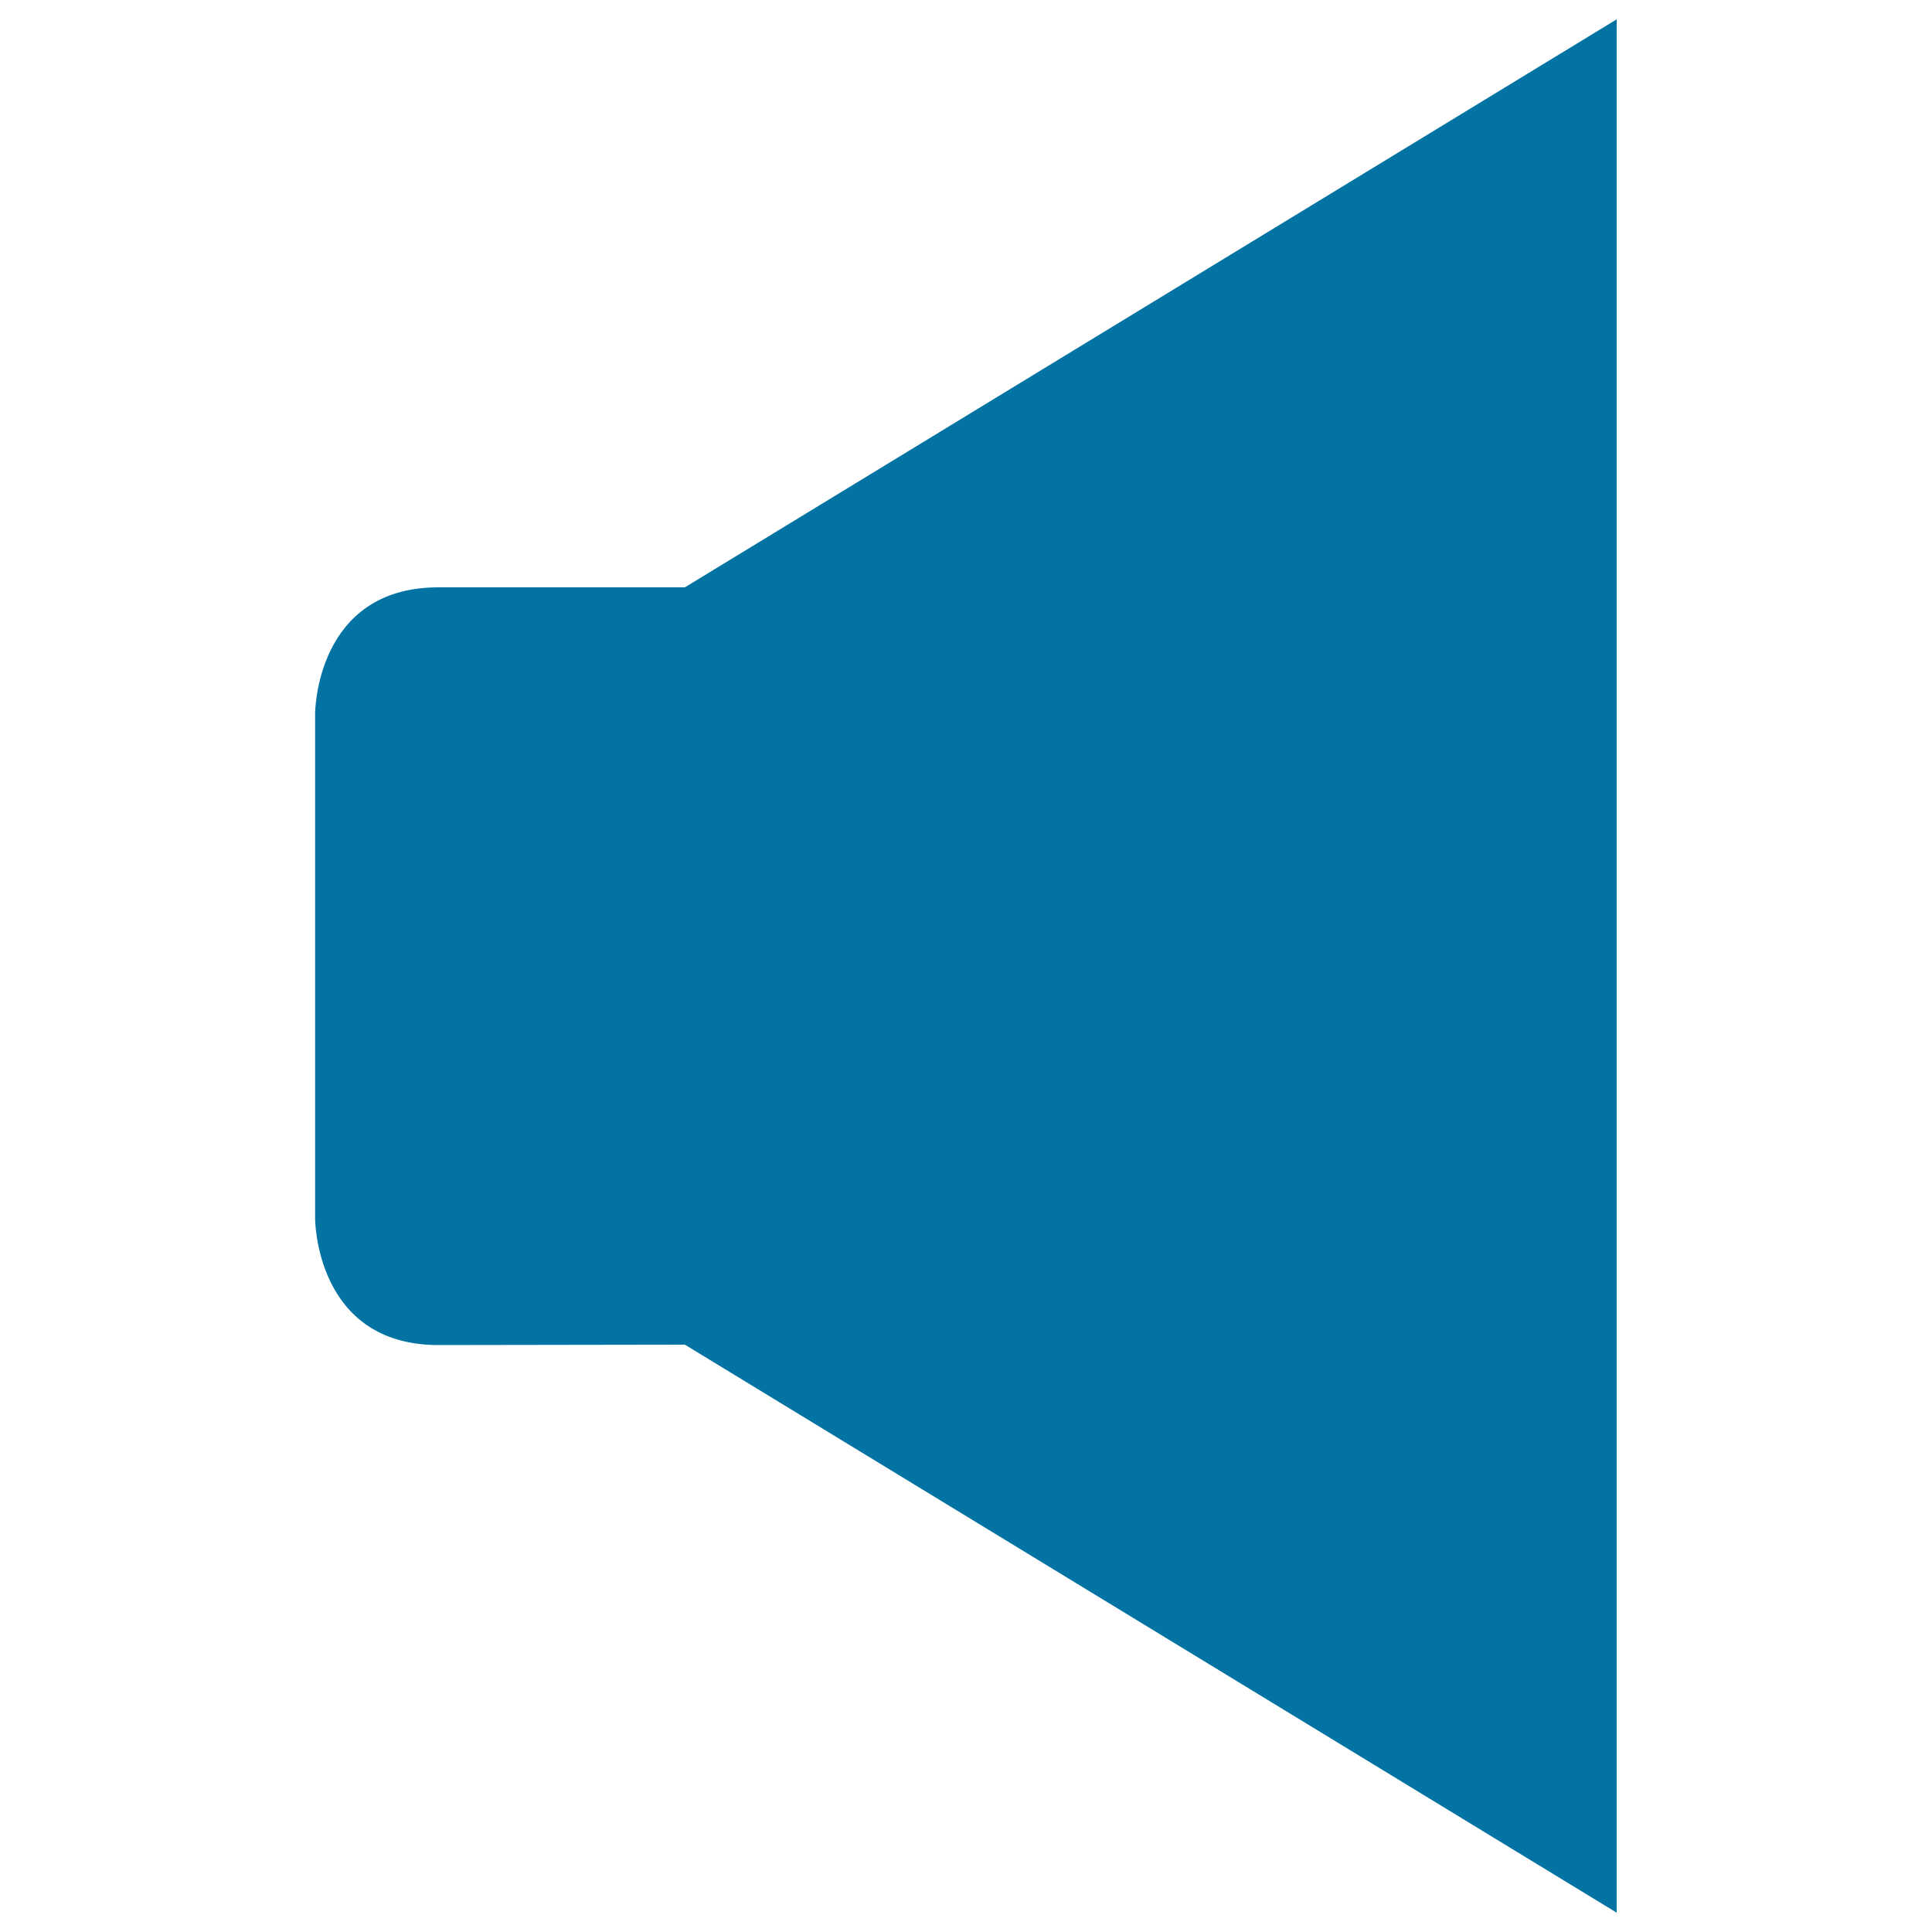
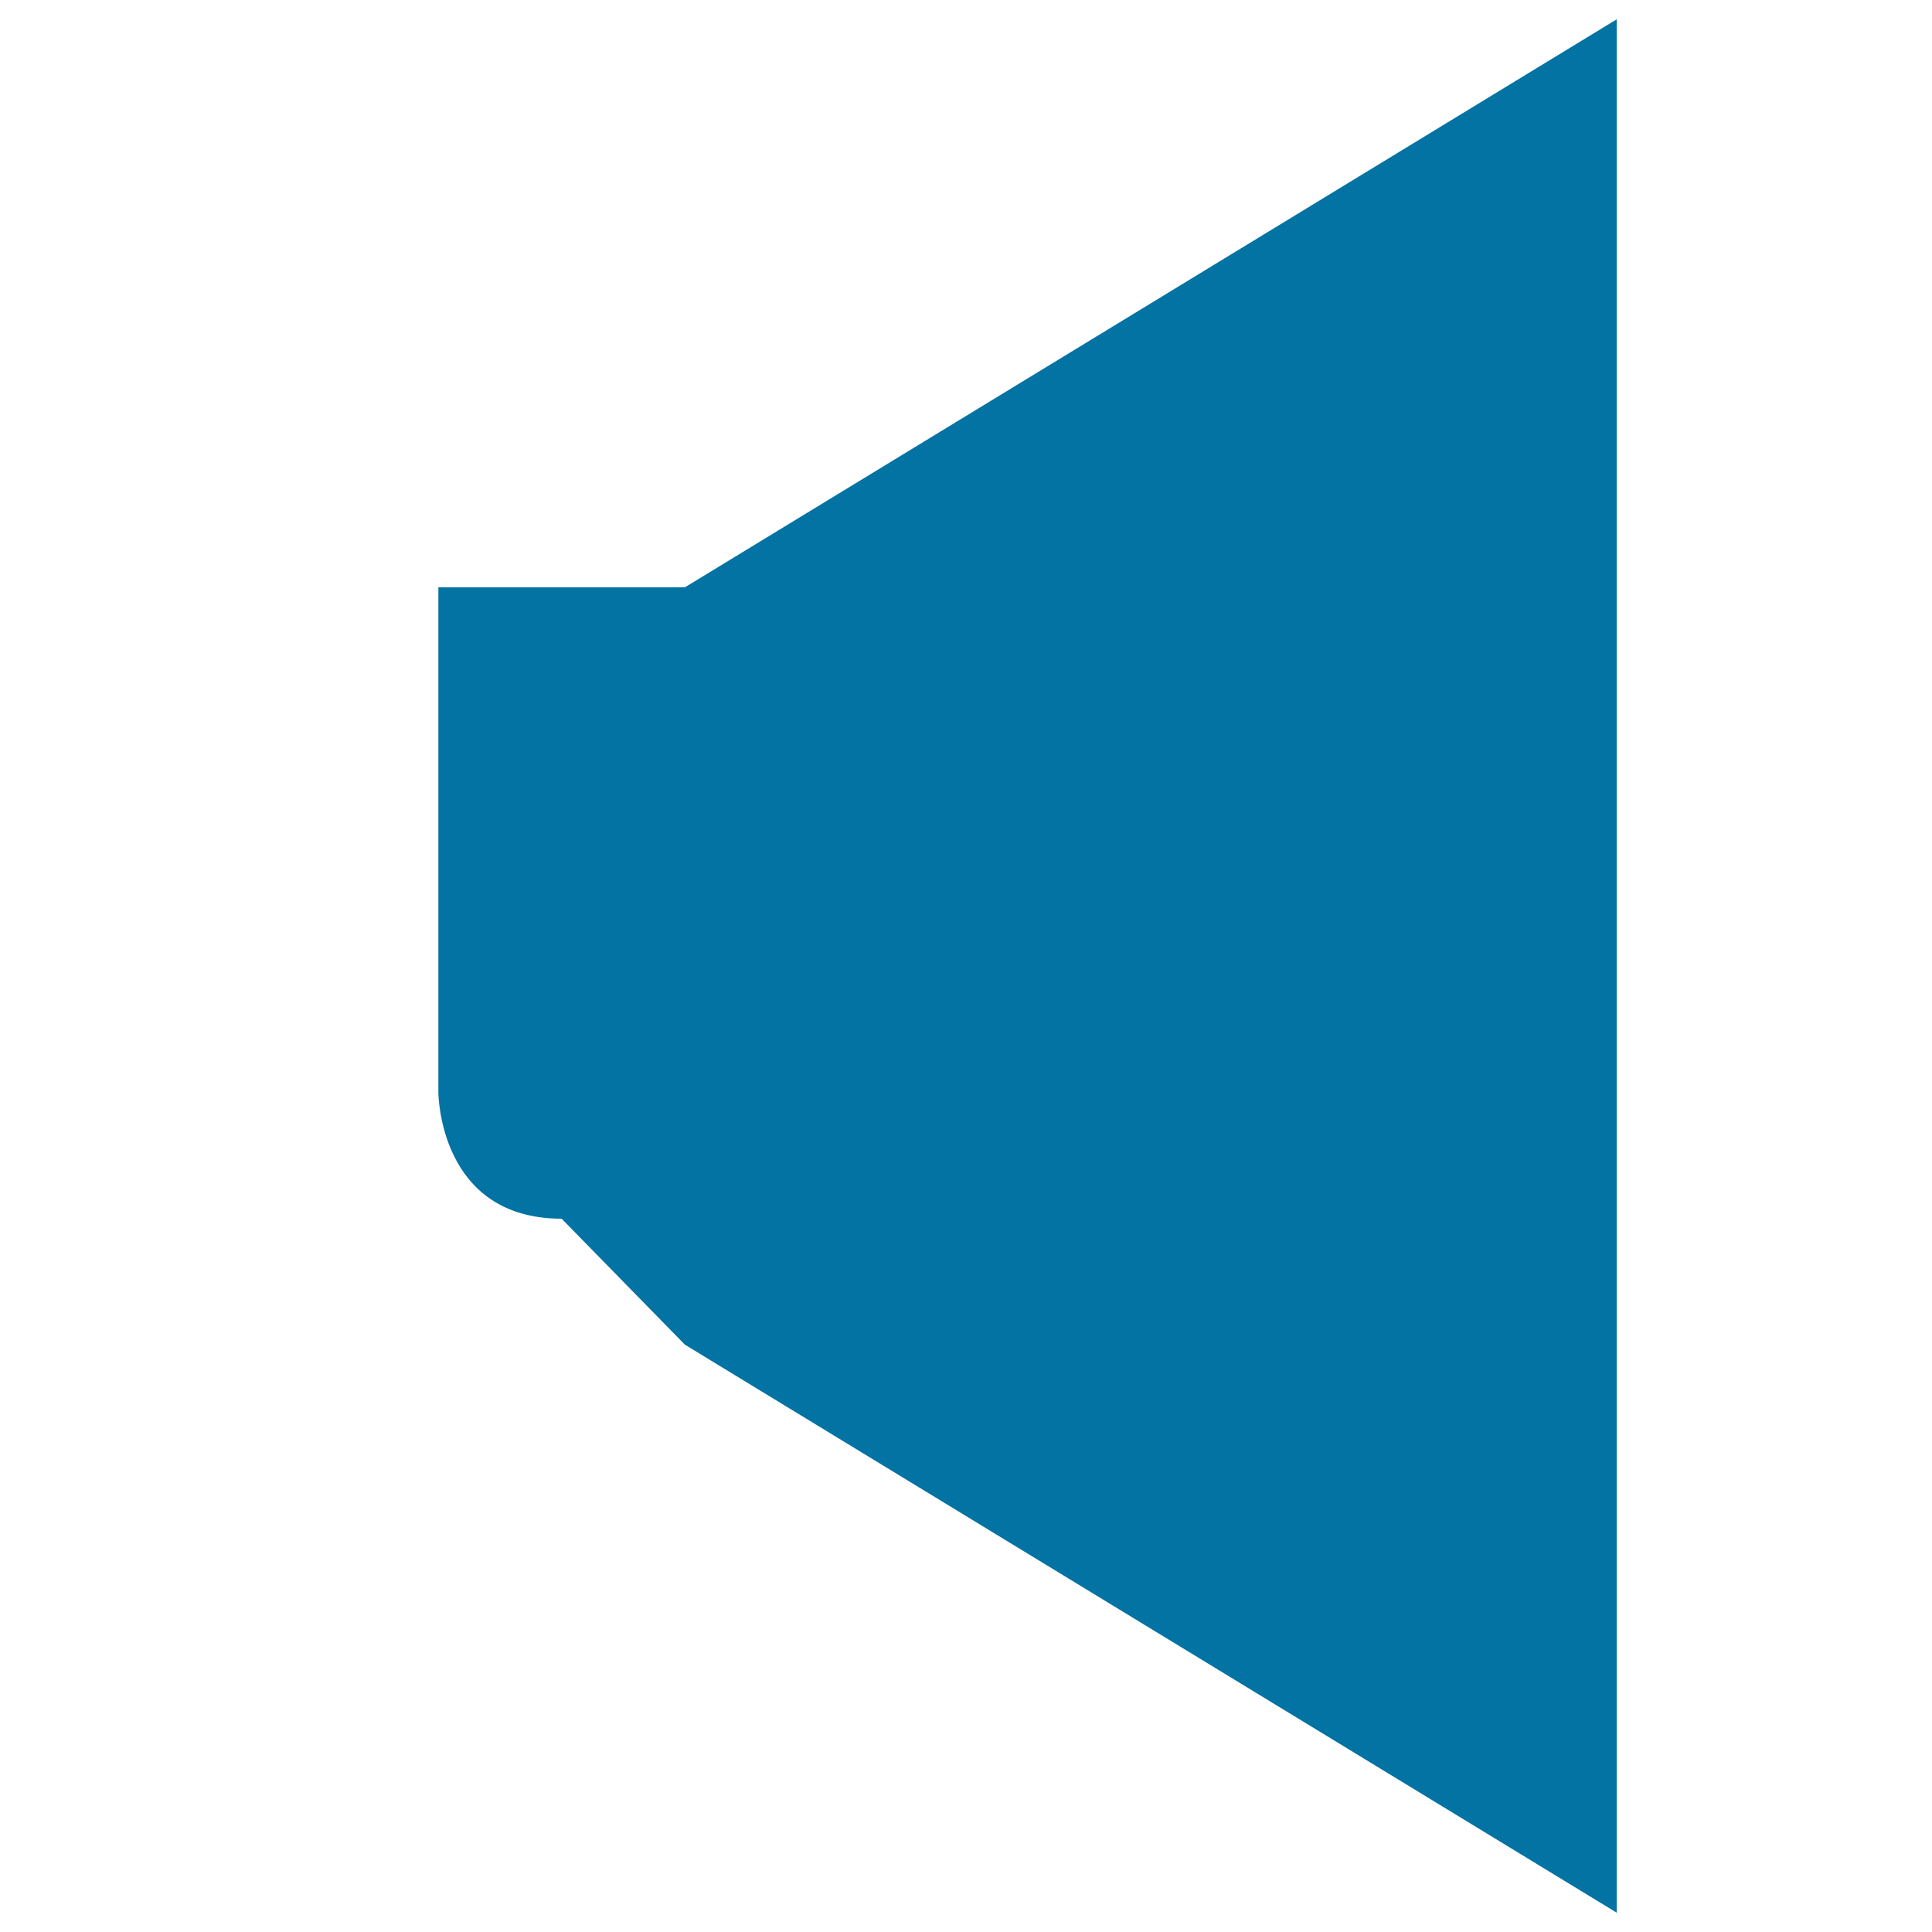
<svg xmlns="http://www.w3.org/2000/svg" viewBox="0 0 1000 1000" style="fill:#0273a2">
  <title>Speaker Solid Tool SVG icon</title>
  <g>
-     <path d="M354.5,696l482.3,294V10L354.5,304H226.9c-63.8,0-63.8,65.4-63.8,65.4v261.4c0,0,0,65.4,63.8,65.4L354.5,696L354.5,696L354.5,696z" />
+     <path d="M354.5,696l482.3,294V10L354.5,304H226.9v261.4c0,0,0,65.4,63.8,65.4L354.5,696L354.5,696L354.5,696z" />
  </g>
</svg>